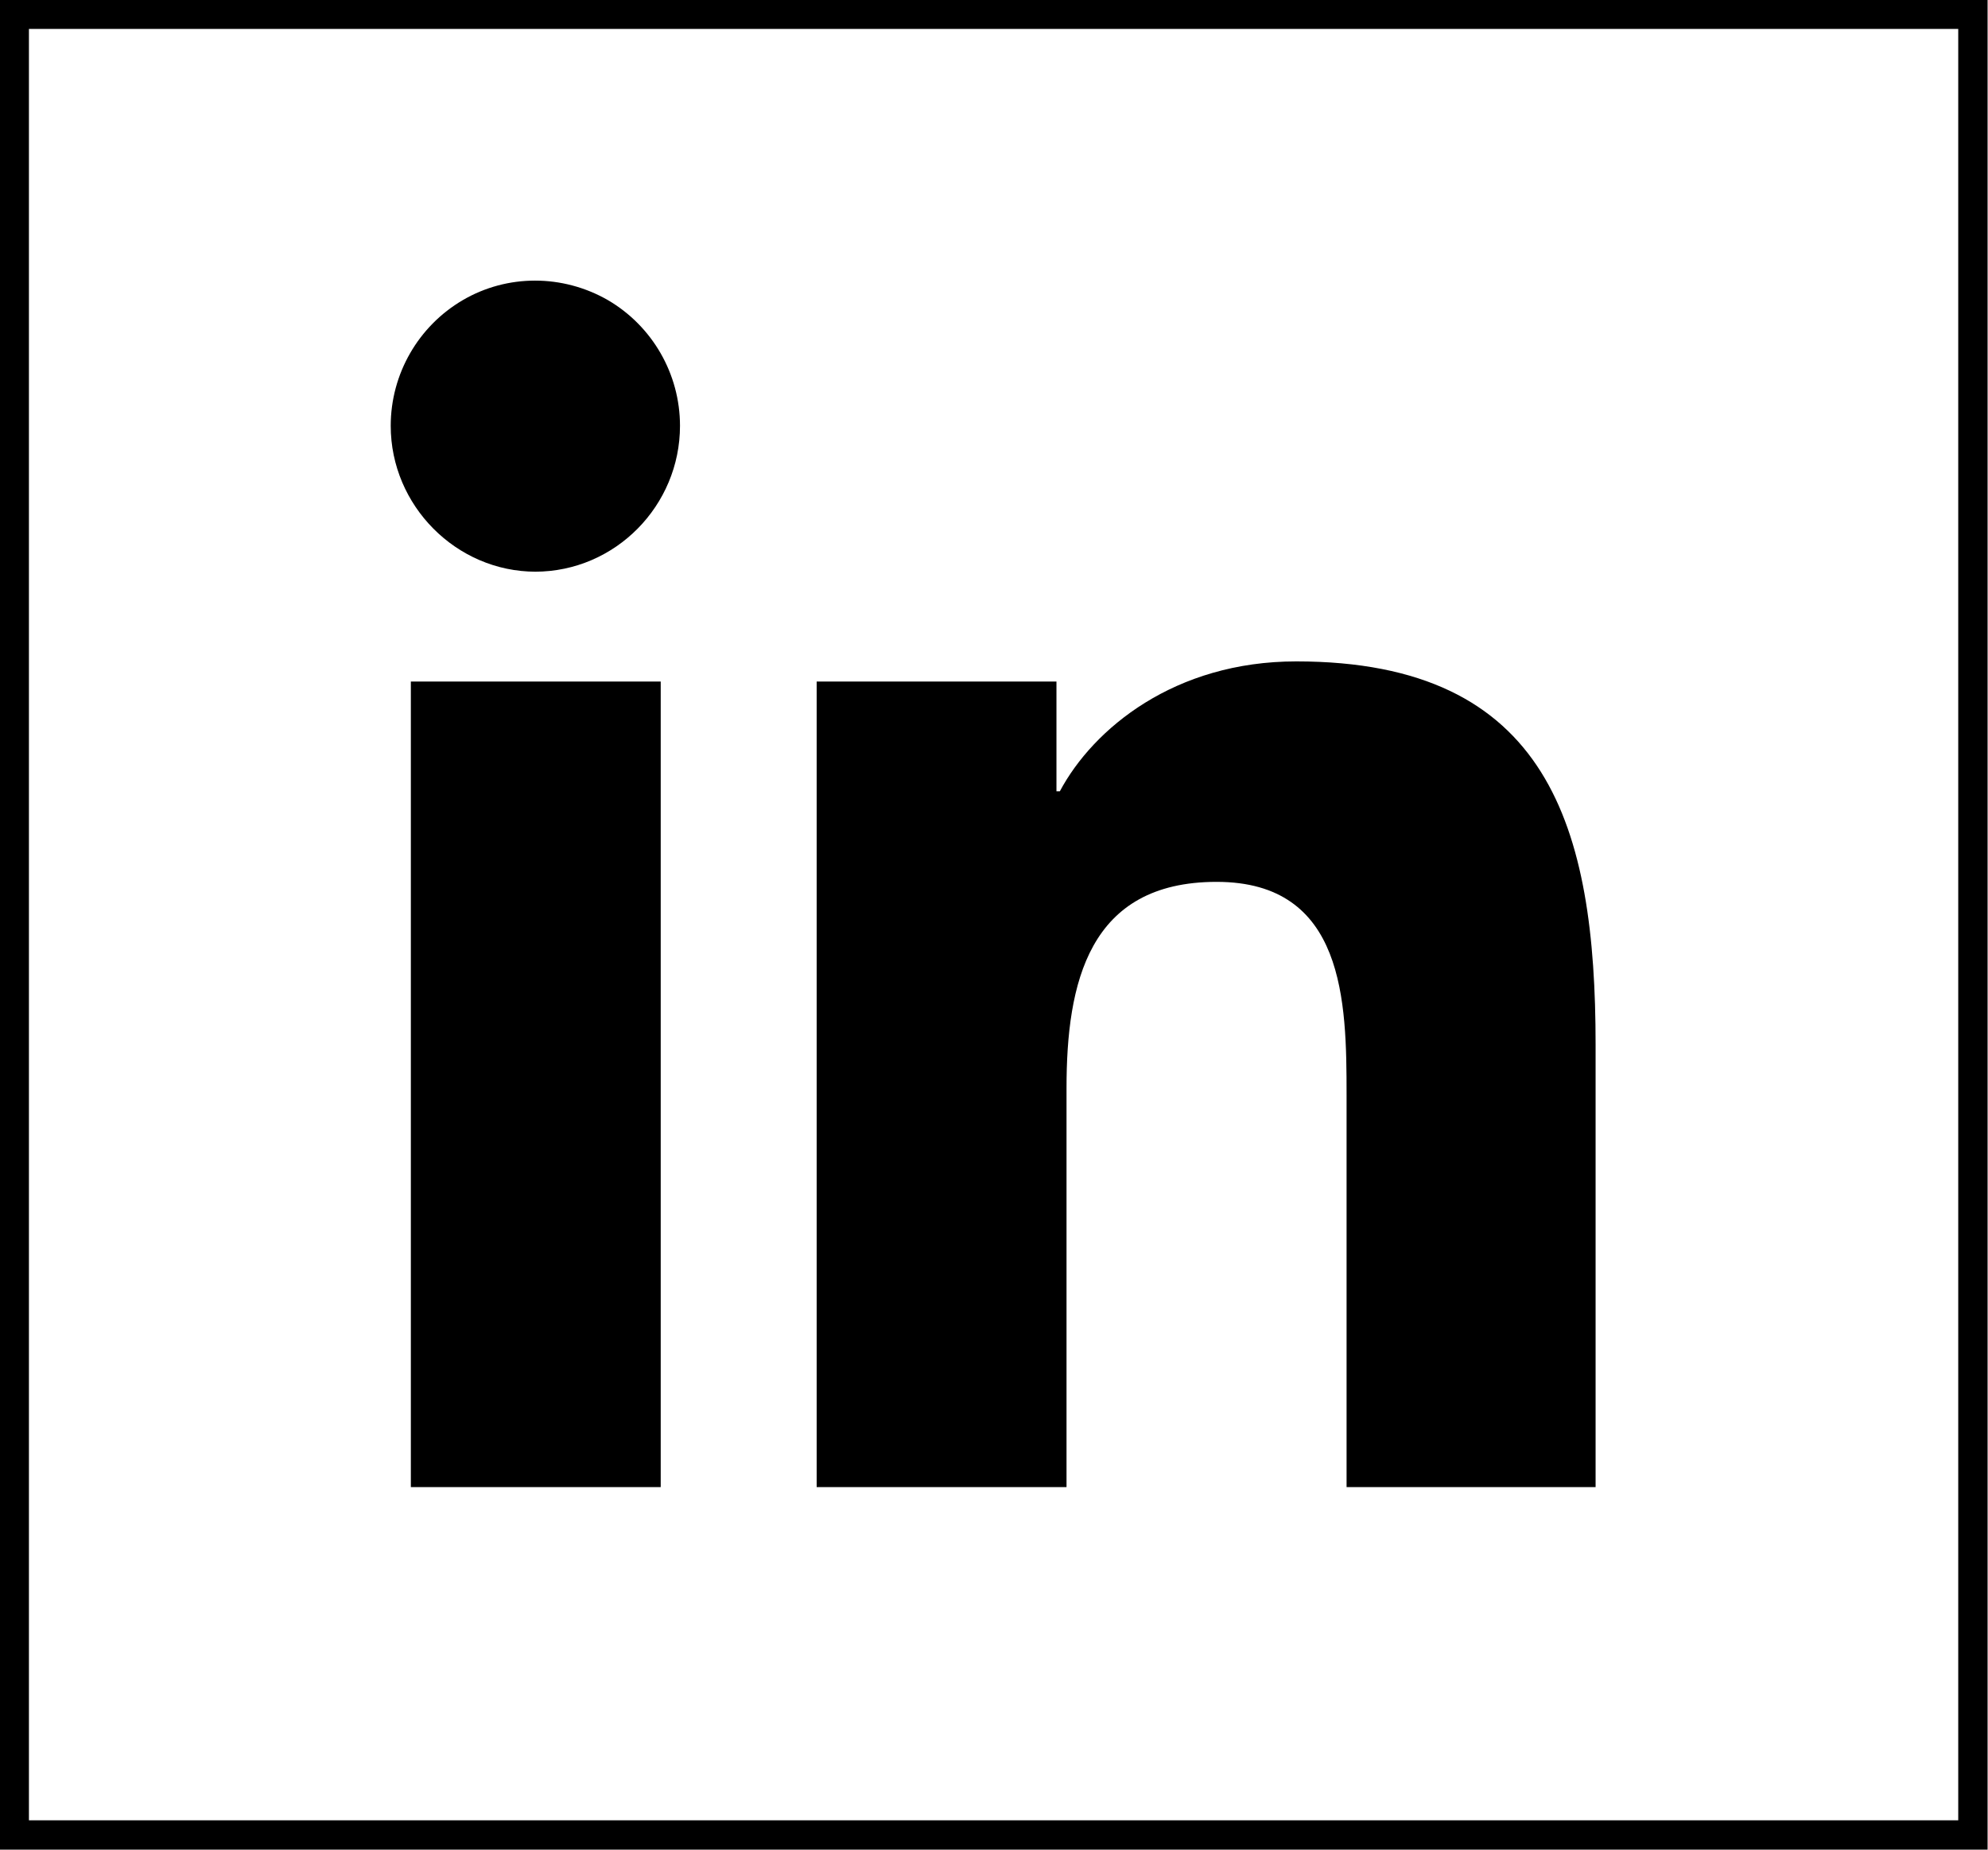
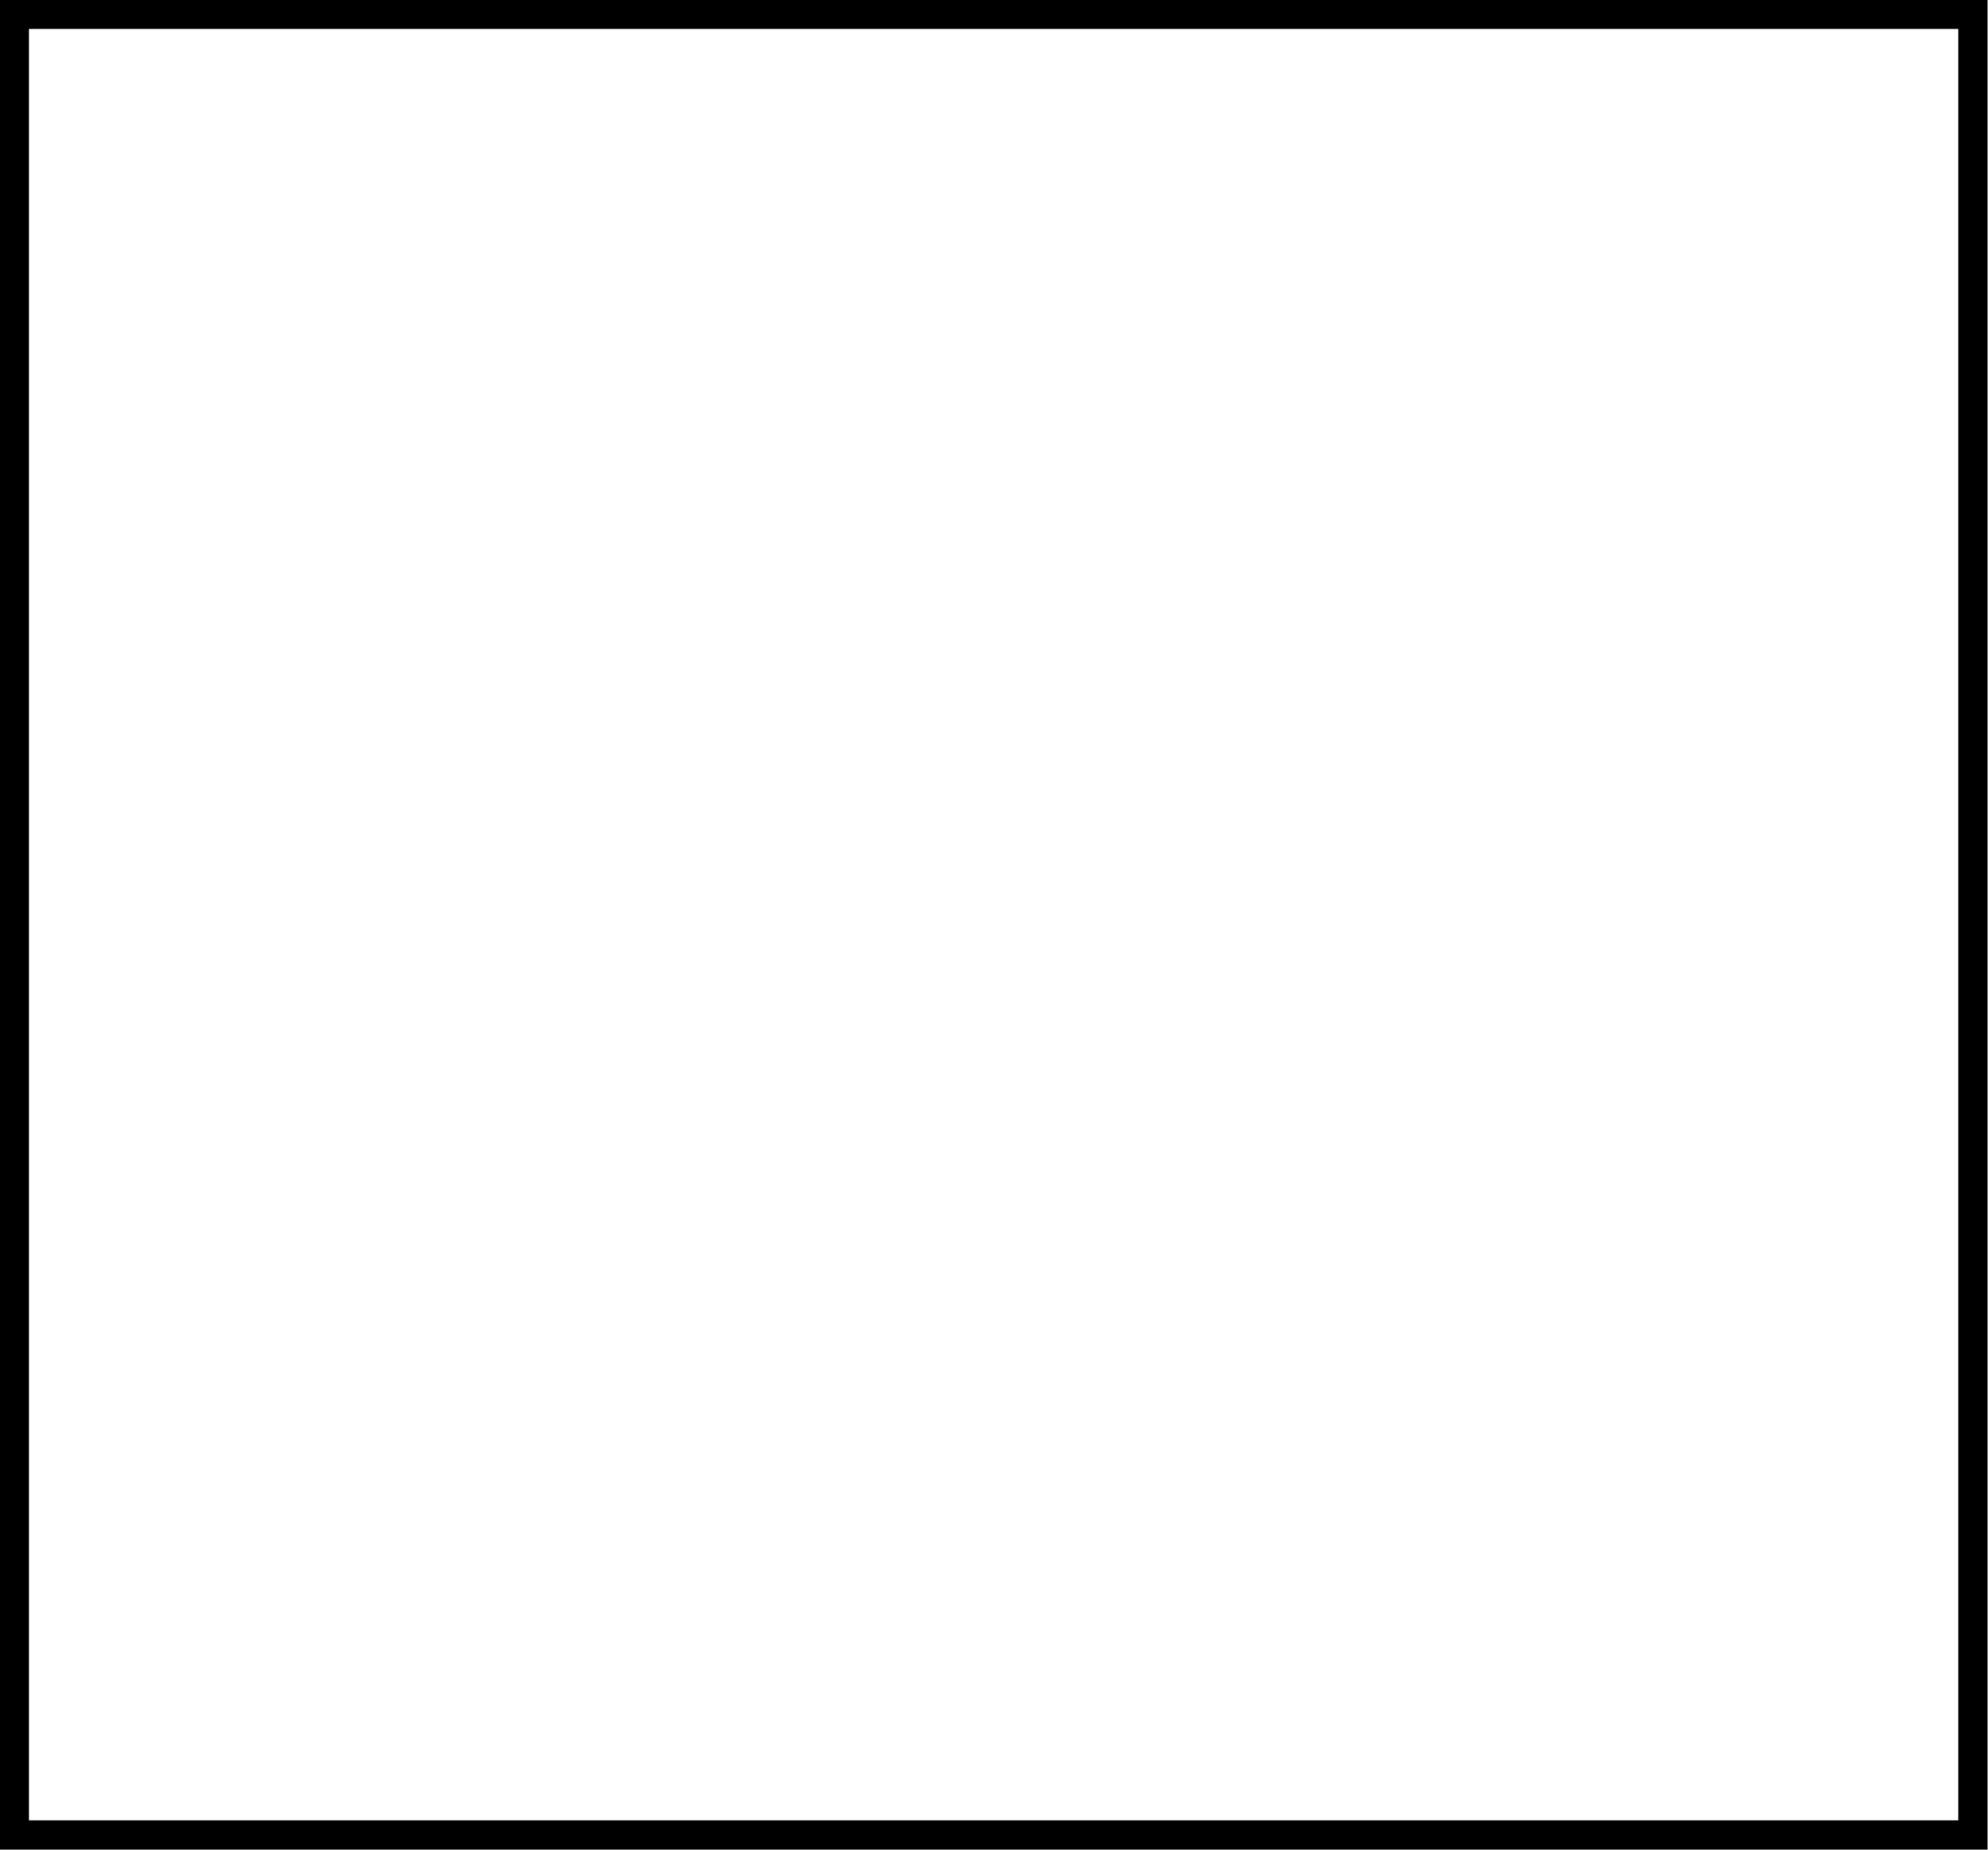
<svg xmlns="http://www.w3.org/2000/svg" id="Layer_1" data-name="Layer 1" viewBox="0 0 23.71 22.07">
  <defs>
    <style>      .cls-1 {        fill: none;        stroke: #000;        stroke-miterlimit: 10;        stroke-width: .35px;      }    </style>
  </defs>
-   <path d="M6.39,6.82c-.95,0-1.73-.79-1.73-1.74,0-.62.33-1.19.86-1.5.53-.31,1.19-.31,1.73,0,.53.31.86.88.86,1.5,0,.95-.77,1.74-1.73,1.74ZM7.88,17.74h-2.98v-9.61h2.98v9.61ZM19.04,17.74h-2.98v-4.68c0-1.11-.02-2.54-1.55-2.54s-1.79,1.21-1.79,2.46v4.76h-2.98v-9.61h2.86v1.31h.04c.4-.75,1.37-1.55,2.82-1.55,3.02,0,3.57,1.99,3.57,4.57v5.28h0Z" />
  <rect class="cls-1" x=".17" y=".17" width="23.36" height="21.72" />
</svg>